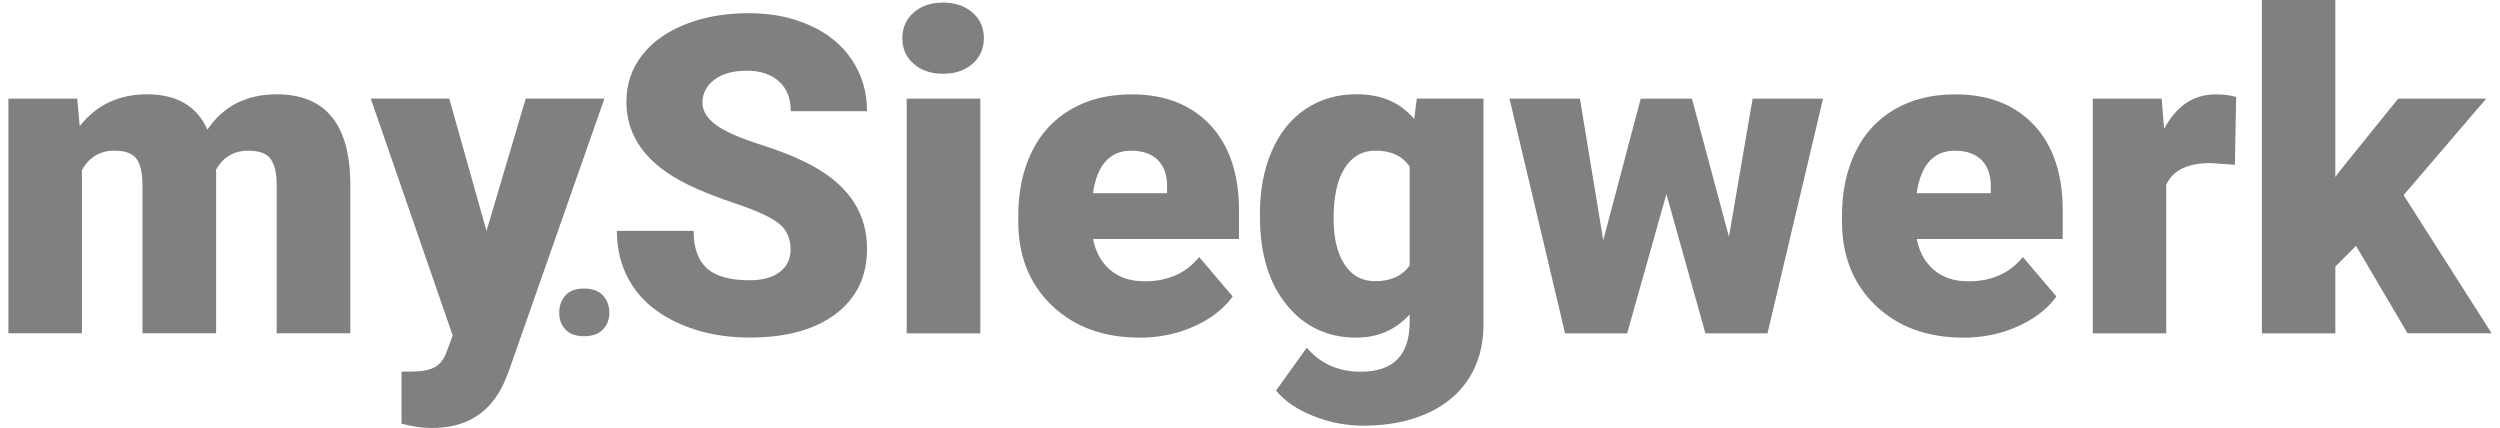
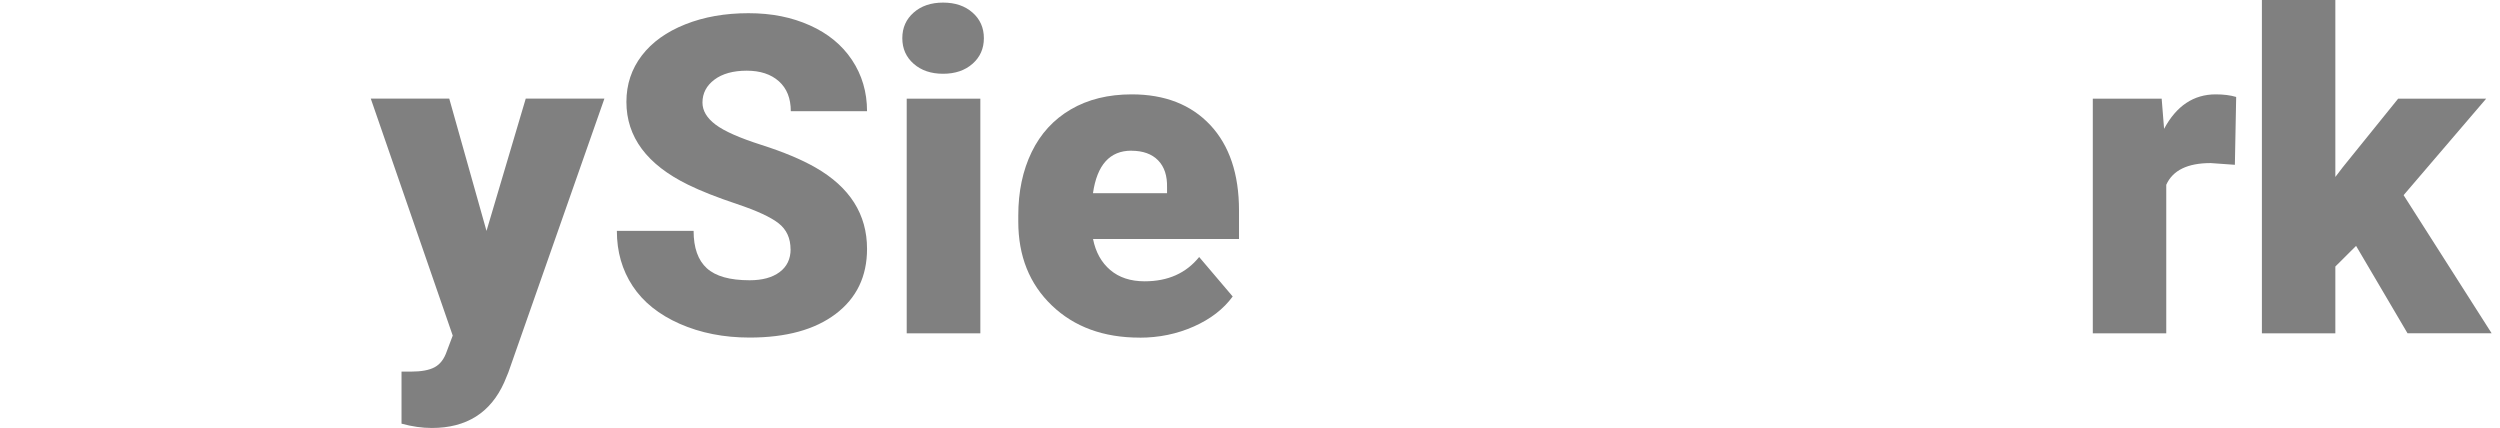
<svg xmlns="http://www.w3.org/2000/svg" width="403" height="69" xml:space="preserve" overflow="hidden">
  <g transform="translate(-98 -211)">
-     <path d="M11.046 15.908 11.434 20.342C14.108 16.912 17.717 15.202 22.231 15.202 27.003 15.202 30.235 17.101 31.915 20.899 34.48 17.101 38.179 15.202 43.031 15.202 50.696 15.202 54.633 19.835 54.842 29.111L54.842 53.719 43.031 53.719 43.031 29.847C43.031 27.908 42.702 26.506 42.056 25.622 41.4 24.737 40.217 24.289 38.487 24.289 36.16 24.289 34.42 25.323 33.277 27.401L33.317 27.888 33.317 53.719 21.505 53.719 21.505 29.917C21.505 27.938 21.187 26.506 20.561 25.622 19.934 24.737 18.731 24.289 16.962 24.289 14.705 24.289 12.975 25.323 11.792 27.401L11.792 53.719 0 53.719 0 15.908 11.046 15.908Z" fill="#808080" transform="matrix(1.005 0 0 1 99.356 211)" />
    <path d="M76.685 37.224 82.979 15.898 95.596 15.898 80.185 60.042 79.519 61.653C77.332 66.544 73.464 68.99 67.916 68.99 66.375 68.99 64.755 68.761 63.054 68.294L63.054 59.903 64.596 59.903C66.246 59.903 67.519 59.664 68.384 59.187 69.258 58.71 69.905 57.855 70.322 56.612L71.267 54.096 58.123 15.898 70.71 15.898 76.685 37.224Z" fill="#808080" transform="matrix(1.005 0 0 1 99.356 211)" />
-     <path d="M88.348 50.418C88.348 49.304 88.676 48.37 89.342 47.624 90.008 46.878 91.002 46.51 92.335 46.51 93.667 46.51 94.671 46.888 95.357 47.624 96.043 48.37 96.391 49.304 96.391 50.418 96.391 51.531 96.043 52.386 95.357 53.112 94.671 53.838 93.657 54.196 92.335 54.196 91.012 54.196 90.008 53.838 89.342 53.112 88.676 52.386 88.348 51.492 88.348 50.418Z" fill="#808080" transform="matrix(1.005 0 0 1 99.356 211)" />
    <path d="M125.453 40.197C125.453 38.407 124.816 37.005 123.544 36.001 122.271 34.997 120.044 33.963 116.853 32.889 113.661 31.816 111.046 30.782 109.018 29.777 102.426 26.536 99.125 22.092 99.125 16.425 99.125 13.601 99.951 11.116 101.591 8.958 103.232 6.801 105.558 5.13 108.561 3.927 111.563 2.724 114.944 2.128 118.702 2.128 122.46 2.128 125.642 2.784 128.545 4.086 131.448 5.389 133.705 7.248 135.306 9.664 136.906 12.08 137.722 14.834 137.722 17.926L125.493 17.926C125.493 15.848 124.856 14.247 123.584 13.104 122.311 11.961 120.591 11.394 118.423 11.394 116.256 11.394 114.506 11.881 113.234 12.845 111.961 13.81 111.325 15.043 111.325 16.534 111.325 17.837 112.021 19.02 113.422 20.084 114.824 21.147 117.28 22.241 120.8 23.365 124.319 24.498 127.213 25.711 129.469 27.013 134.968 30.185 137.722 34.55 137.722 40.117 137.722 44.572 136.041 48.061 132.691 50.607 129.34 53.152 124.737 54.415 118.881 54.415 114.755 54.415 111.026 53.679 107.676 52.197 104.335 50.716 101.82 48.688 100.13 46.113 98.439 43.538 97.594 40.575 97.594 37.214L109.903 37.214C109.903 39.938 110.609 41.947 112.021 43.239 113.432 44.532 115.719 45.178 118.891 45.178 120.919 45.178 122.52 44.741 123.693 43.866 124.866 42.991 125.463 41.758 125.463 40.177Z" fill="#808080" transform="matrix(1.005 0 0 1 99.356 211)" />
    <path d="M143.379 6.154C143.379 4.474 143.985 3.102 145.198 2.028 146.411 0.954 147.982 0.418 149.921 0.418 151.86 0.418 153.431 0.954 154.644 2.028 155.856 3.102 156.463 4.474 156.463 6.154 156.463 7.835 155.856 9.207 154.644 10.28 153.431 11.354 151.86 11.891 149.921 11.891 147.982 11.891 146.411 11.354 145.198 10.28 143.985 9.207 143.379 7.835 143.379 6.154ZM155.896 53.728 144.085 53.728 144.085 15.908 155.896 15.908 155.896 53.728Z" fill="#808080" transform="matrix(1.005 0 0 1 99.356 211)" />
    <path d="M181.448 54.425C175.642 54.425 170.949 52.694 167.36 49.235 163.771 45.775 161.981 41.271 161.981 35.723L161.981 34.749C161.981 30.881 162.697 27.471 164.129 24.508 165.56 21.545 167.648 19.258 170.402 17.638 173.156 16.017 176.417 15.212 180.185 15.212 185.495 15.212 189.69 16.862 192.772 20.153 195.845 23.454 197.386 28.047 197.386 33.943L197.386 38.527 173.971 38.527C174.389 40.644 175.314 42.315 176.735 43.528 178.157 44.741 179.997 45.347 182.253 45.347 185.982 45.347 188.895 44.045 190.993 41.43L196.372 47.793C194.9 49.821 192.822 51.432 190.128 52.635 187.433 53.838 184.54 54.434 181.438 54.434ZM180.116 24.289C176.666 24.289 174.618 26.576 173.962 31.14L185.843 31.14 185.843 30.235C185.892 28.346 185.415 26.884 184.411 25.85 183.407 24.816 181.975 24.299 180.116 24.299Z" fill="#808080" transform="matrix(1.005 0 0 1 99.356 211)" />
-     <path d="M200.736 34.53C200.736 30.712 201.363 27.332 202.625 24.389 203.888 21.446 205.688 19.189 208.044 17.588 210.4 15.997 213.134 15.192 216.256 15.192 220.194 15.192 223.266 16.524 225.483 19.179L225.9 15.898 236.598 15.898 236.598 52.287C236.598 55.618 235.823 58.511 234.272 60.977 232.721 63.432 230.484 65.321 227.541 66.644 224.598 67.966 221.198 68.622 217.33 68.622 214.556 68.622 211.872 68.095 209.277 67.051 206.682 66.007 204.693 64.635 203.321 62.965L208.253 56.045C210.44 58.63 213.333 59.923 216.922 59.923 222.142 59.923 224.757 57.238 224.757 51.879L224.757 50.686C222.5 53.182 219.637 54.425 216.197 54.425 211.583 54.425 207.855 52.655 205.012 49.125 202.168 45.596 200.746 40.873 200.746 34.947L200.746 34.53ZM212.558 35.266C212.558 38.368 213.144 40.813 214.308 42.623 215.471 44.432 217.101 45.327 219.199 45.327 221.735 45.327 223.594 44.472 224.757 42.772L224.757 26.864C223.614 25.144 221.784 24.279 219.269 24.279 217.171 24.279 215.531 25.214 214.337 27.093 213.144 28.972 212.558 31.686 212.558 35.256Z" fill="#808080" transform="matrix(1.005 0 0 1 99.356 211)" />
-     <path d="M275.96 38.209 279.768 15.908 291.063 15.908 282.154 53.728 272.192 53.728 265.938 31.289 259.645 53.728 249.683 53.728 240.774 15.908 252.069 15.908 255.807 38.735 261.822 15.908 270.035 15.908 275.98 38.209Z" fill="#808080" transform="matrix(1.005 0 0 1 99.356 211)" />
-     <path d="M313.572 54.425C307.766 54.425 303.073 52.694 299.484 49.235 295.895 45.775 294.105 41.271 294.105 35.723L294.105 34.749C294.105 30.881 294.821 27.471 296.253 24.508 297.684 21.545 299.772 19.258 302.526 17.638 305.28 16.017 308.541 15.212 312.31 15.212 317.619 15.212 321.814 16.862 324.897 20.153 327.969 23.454 329.51 28.047 329.51 33.943L329.51 38.527 306.096 38.527C306.513 40.644 307.438 42.315 308.859 43.528 310.281 44.741 312.121 45.347 314.378 45.347 318.106 45.347 321.019 44.045 323.117 41.43L328.496 47.793C327.024 49.821 324.946 51.432 322.252 52.635 319.557 53.838 316.664 54.434 313.562 54.434ZM312.24 24.289C308.79 24.289 306.742 26.576 306.086 31.14L317.967 31.14 317.967 30.235C318.016 28.346 317.539 26.884 316.535 25.85 315.531 24.816 314.099 24.299 312.24 24.299Z" fill="#808080" transform="matrix(1.005 0 0 1 99.356 211)" />
    <path d="M357.12 26.566 353.242 26.288C349.534 26.288 347.158 27.451 346.114 29.787L346.114 53.728 334.332 53.728 334.332 15.908 345.378 15.908 345.766 20.77C347.744 17.061 350.508 15.212 354.048 15.212 355.31 15.212 356.404 15.351 357.329 15.629L357.12 26.566Z" fill="#808080" transform="matrix(1.005 0 0 1 99.356 211)" />
    <path d="M376.557 39.64 373.236 42.961 373.236 53.728 361.455 53.728 361.455 0 373.236 0 373.236 28.525 374.429 26.954 383.308 15.908 397.426 15.908 384.183 31.458 398.301 53.719 384.809 53.719 376.557 39.63Z" fill="#808080" transform="matrix(1.005 0 0 1 99.356 211)" />
  </g>
</svg>